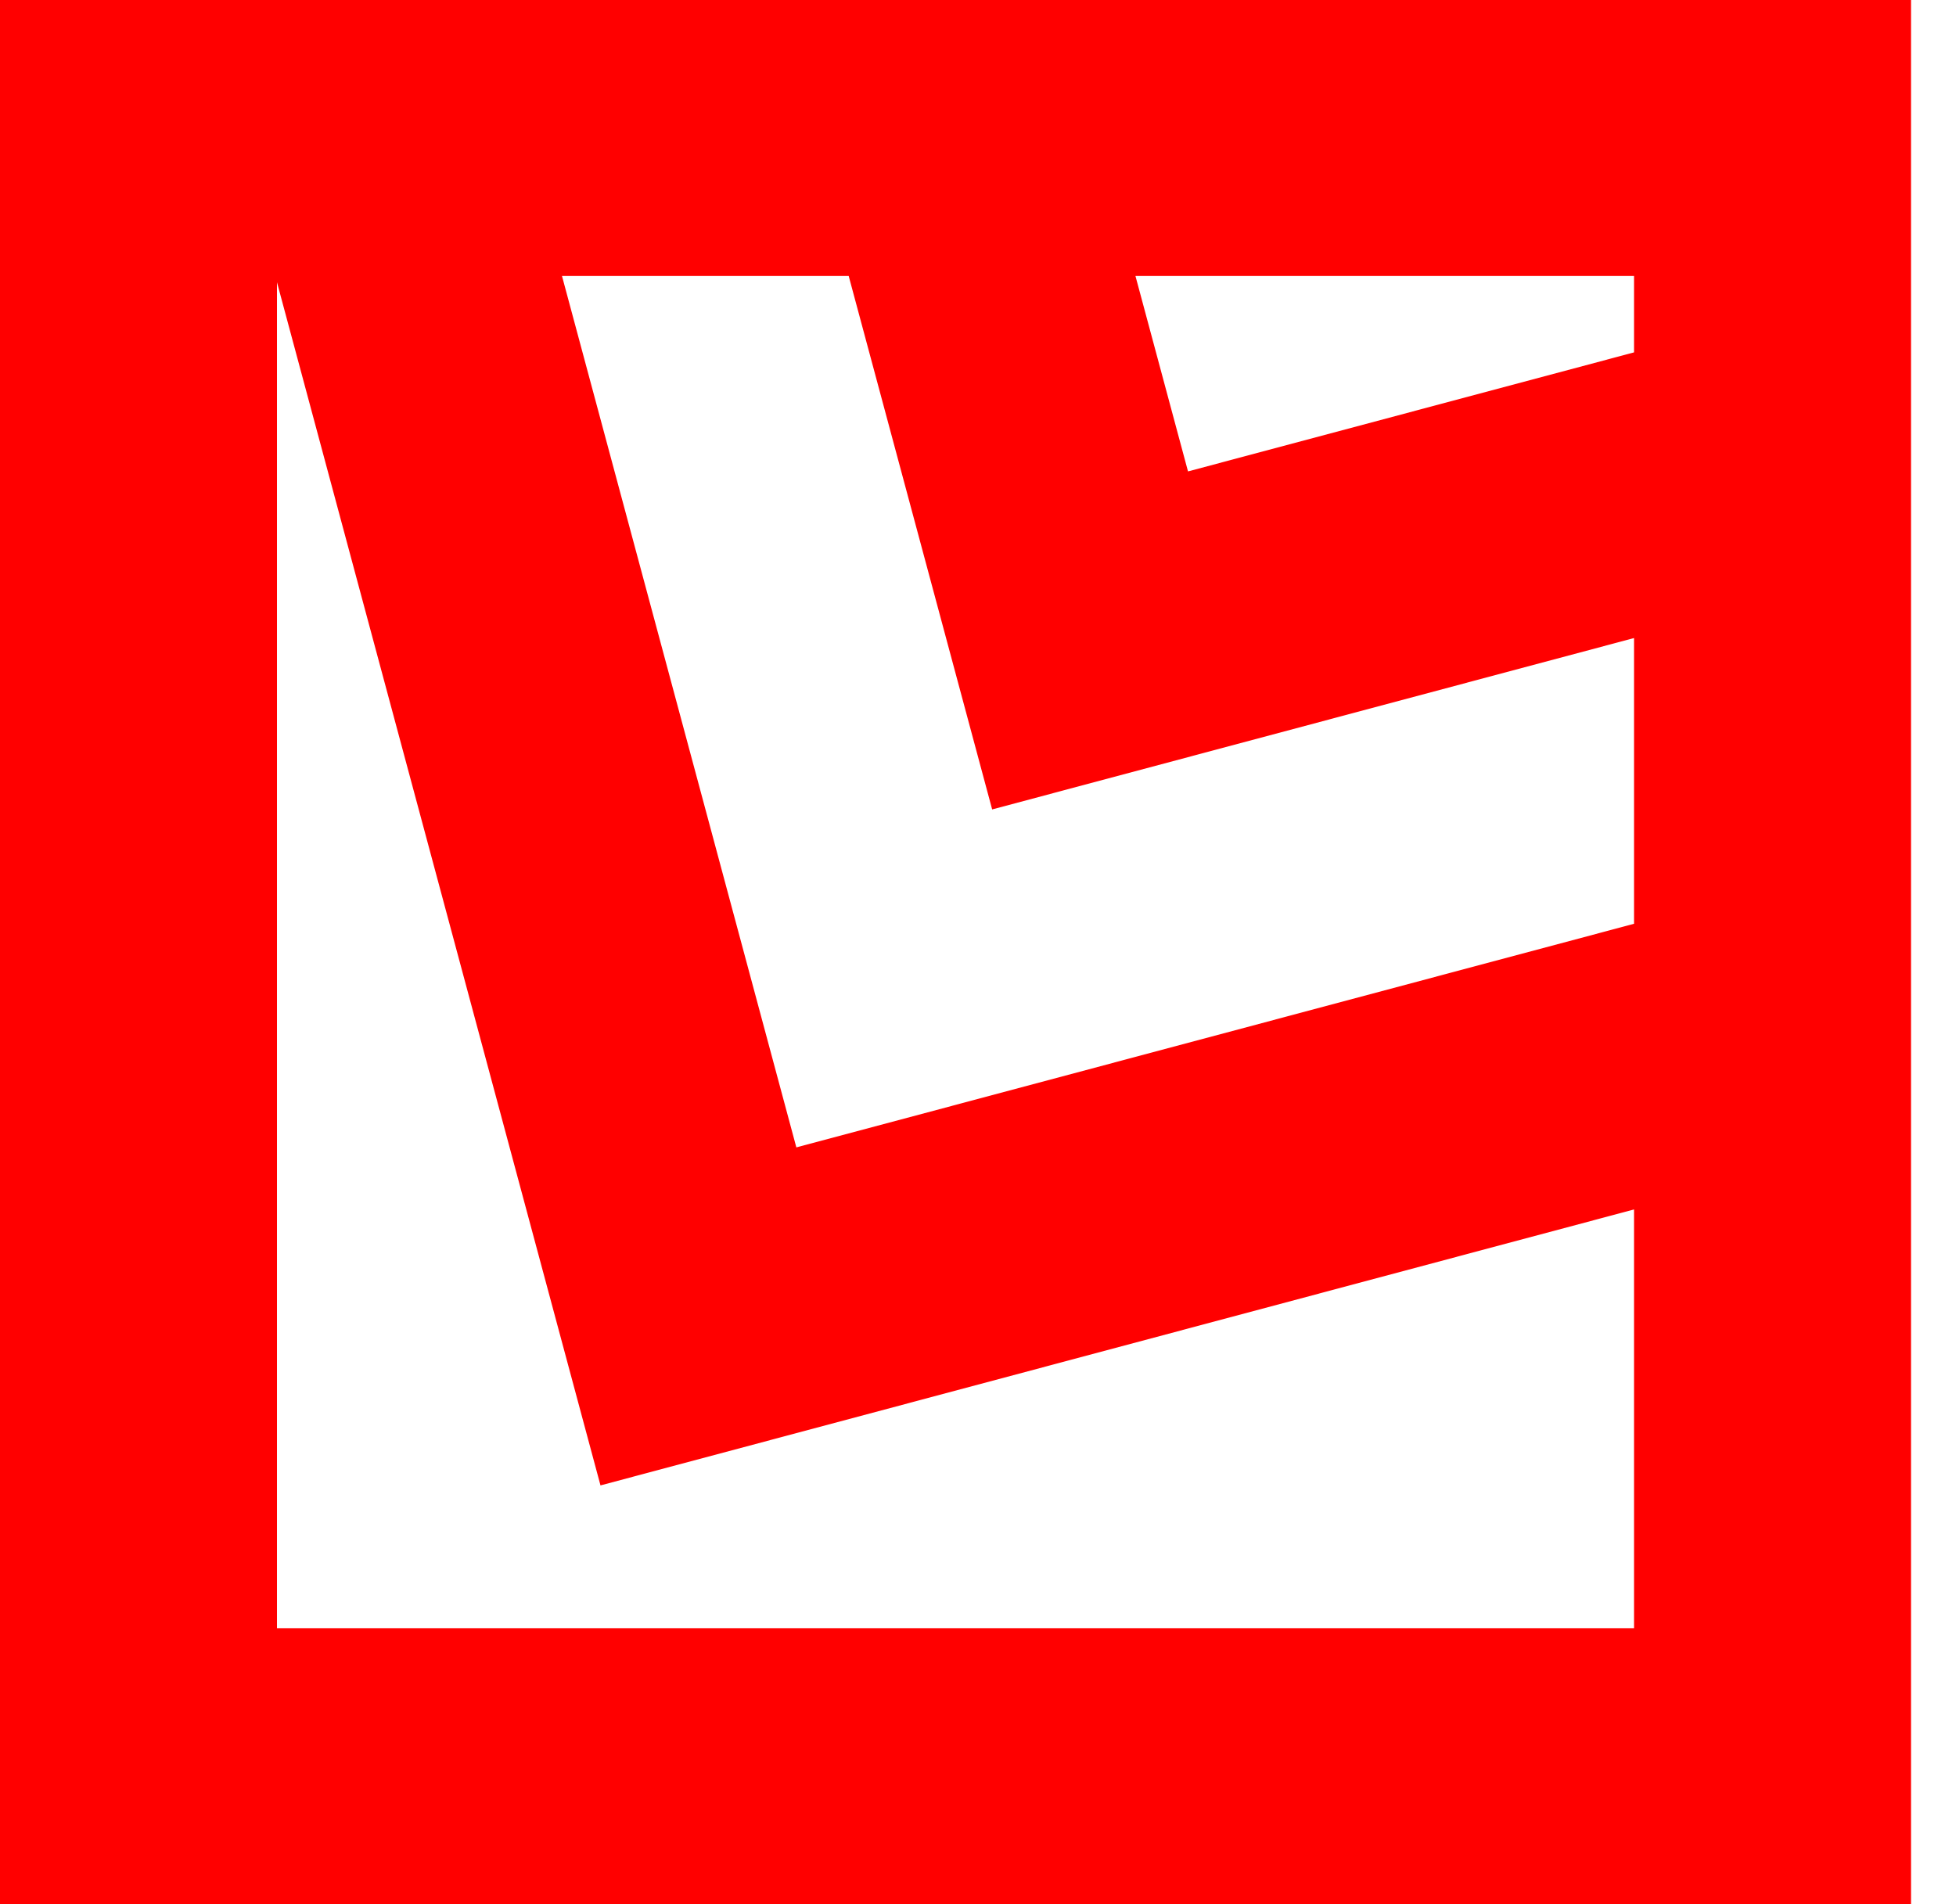
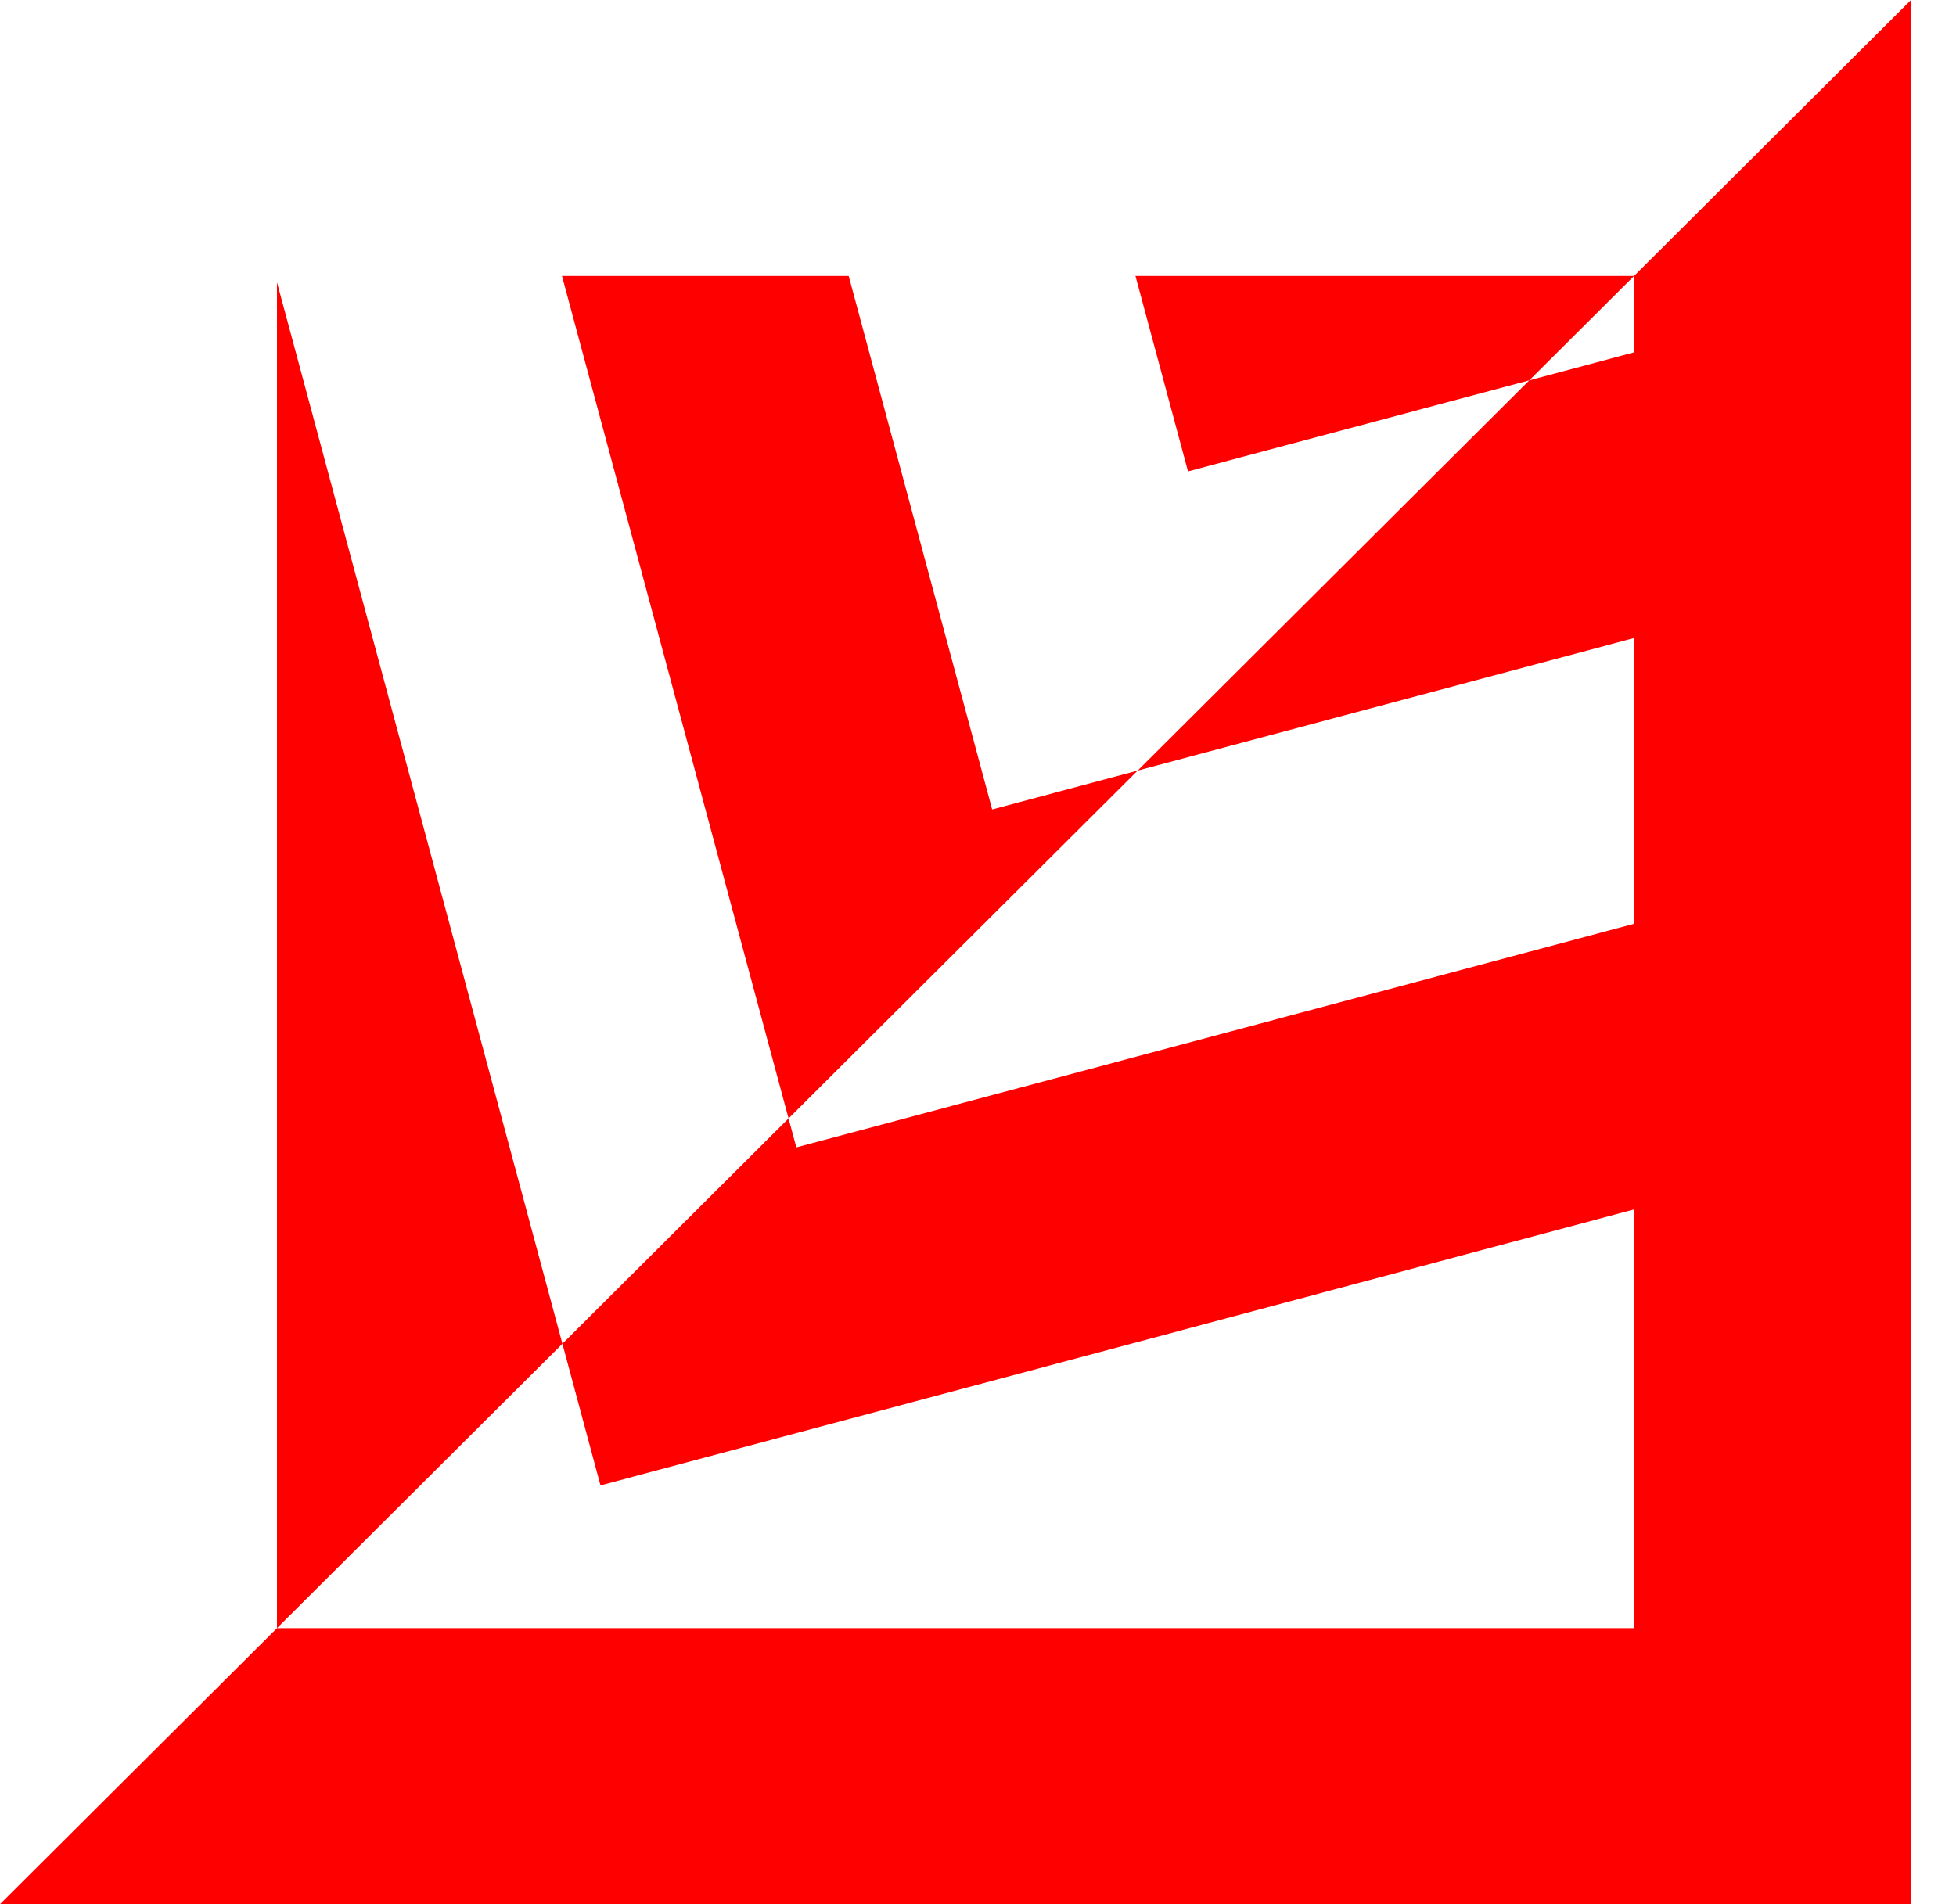
<svg xmlns="http://www.w3.org/2000/svg" width="38" height="37" viewBox="0 0 38 37" fill="none">
-   <path fill-rule="evenodd" clip-rule="evenodd" d="M37.126 0H0L2.23141e-07 37H37.126V0ZM16.488 5.363L19.275 15.728L31.745 12.398V17.95L15.471 22.295L10.918 5.363H16.488ZM31.745 6.847L23.08 9.16L22.059 5.363H31.745V6.847ZM31.745 31.637V23.501L11.666 28.863L5.381 5.485L5.381 31.637H31.745Z" fill="#FF0000" />
+   <path fill-rule="evenodd" clip-rule="evenodd" d="M37.126 0L2.23141e-07 37H37.126V0ZM16.488 5.363L19.275 15.728L31.745 12.398V17.95L15.471 22.295L10.918 5.363H16.488ZM31.745 6.847L23.08 9.16L22.059 5.363H31.745V6.847ZM31.745 31.637V23.501L11.666 28.863L5.381 5.485L5.381 31.637H31.745Z" fill="#FF0000" />
</svg>